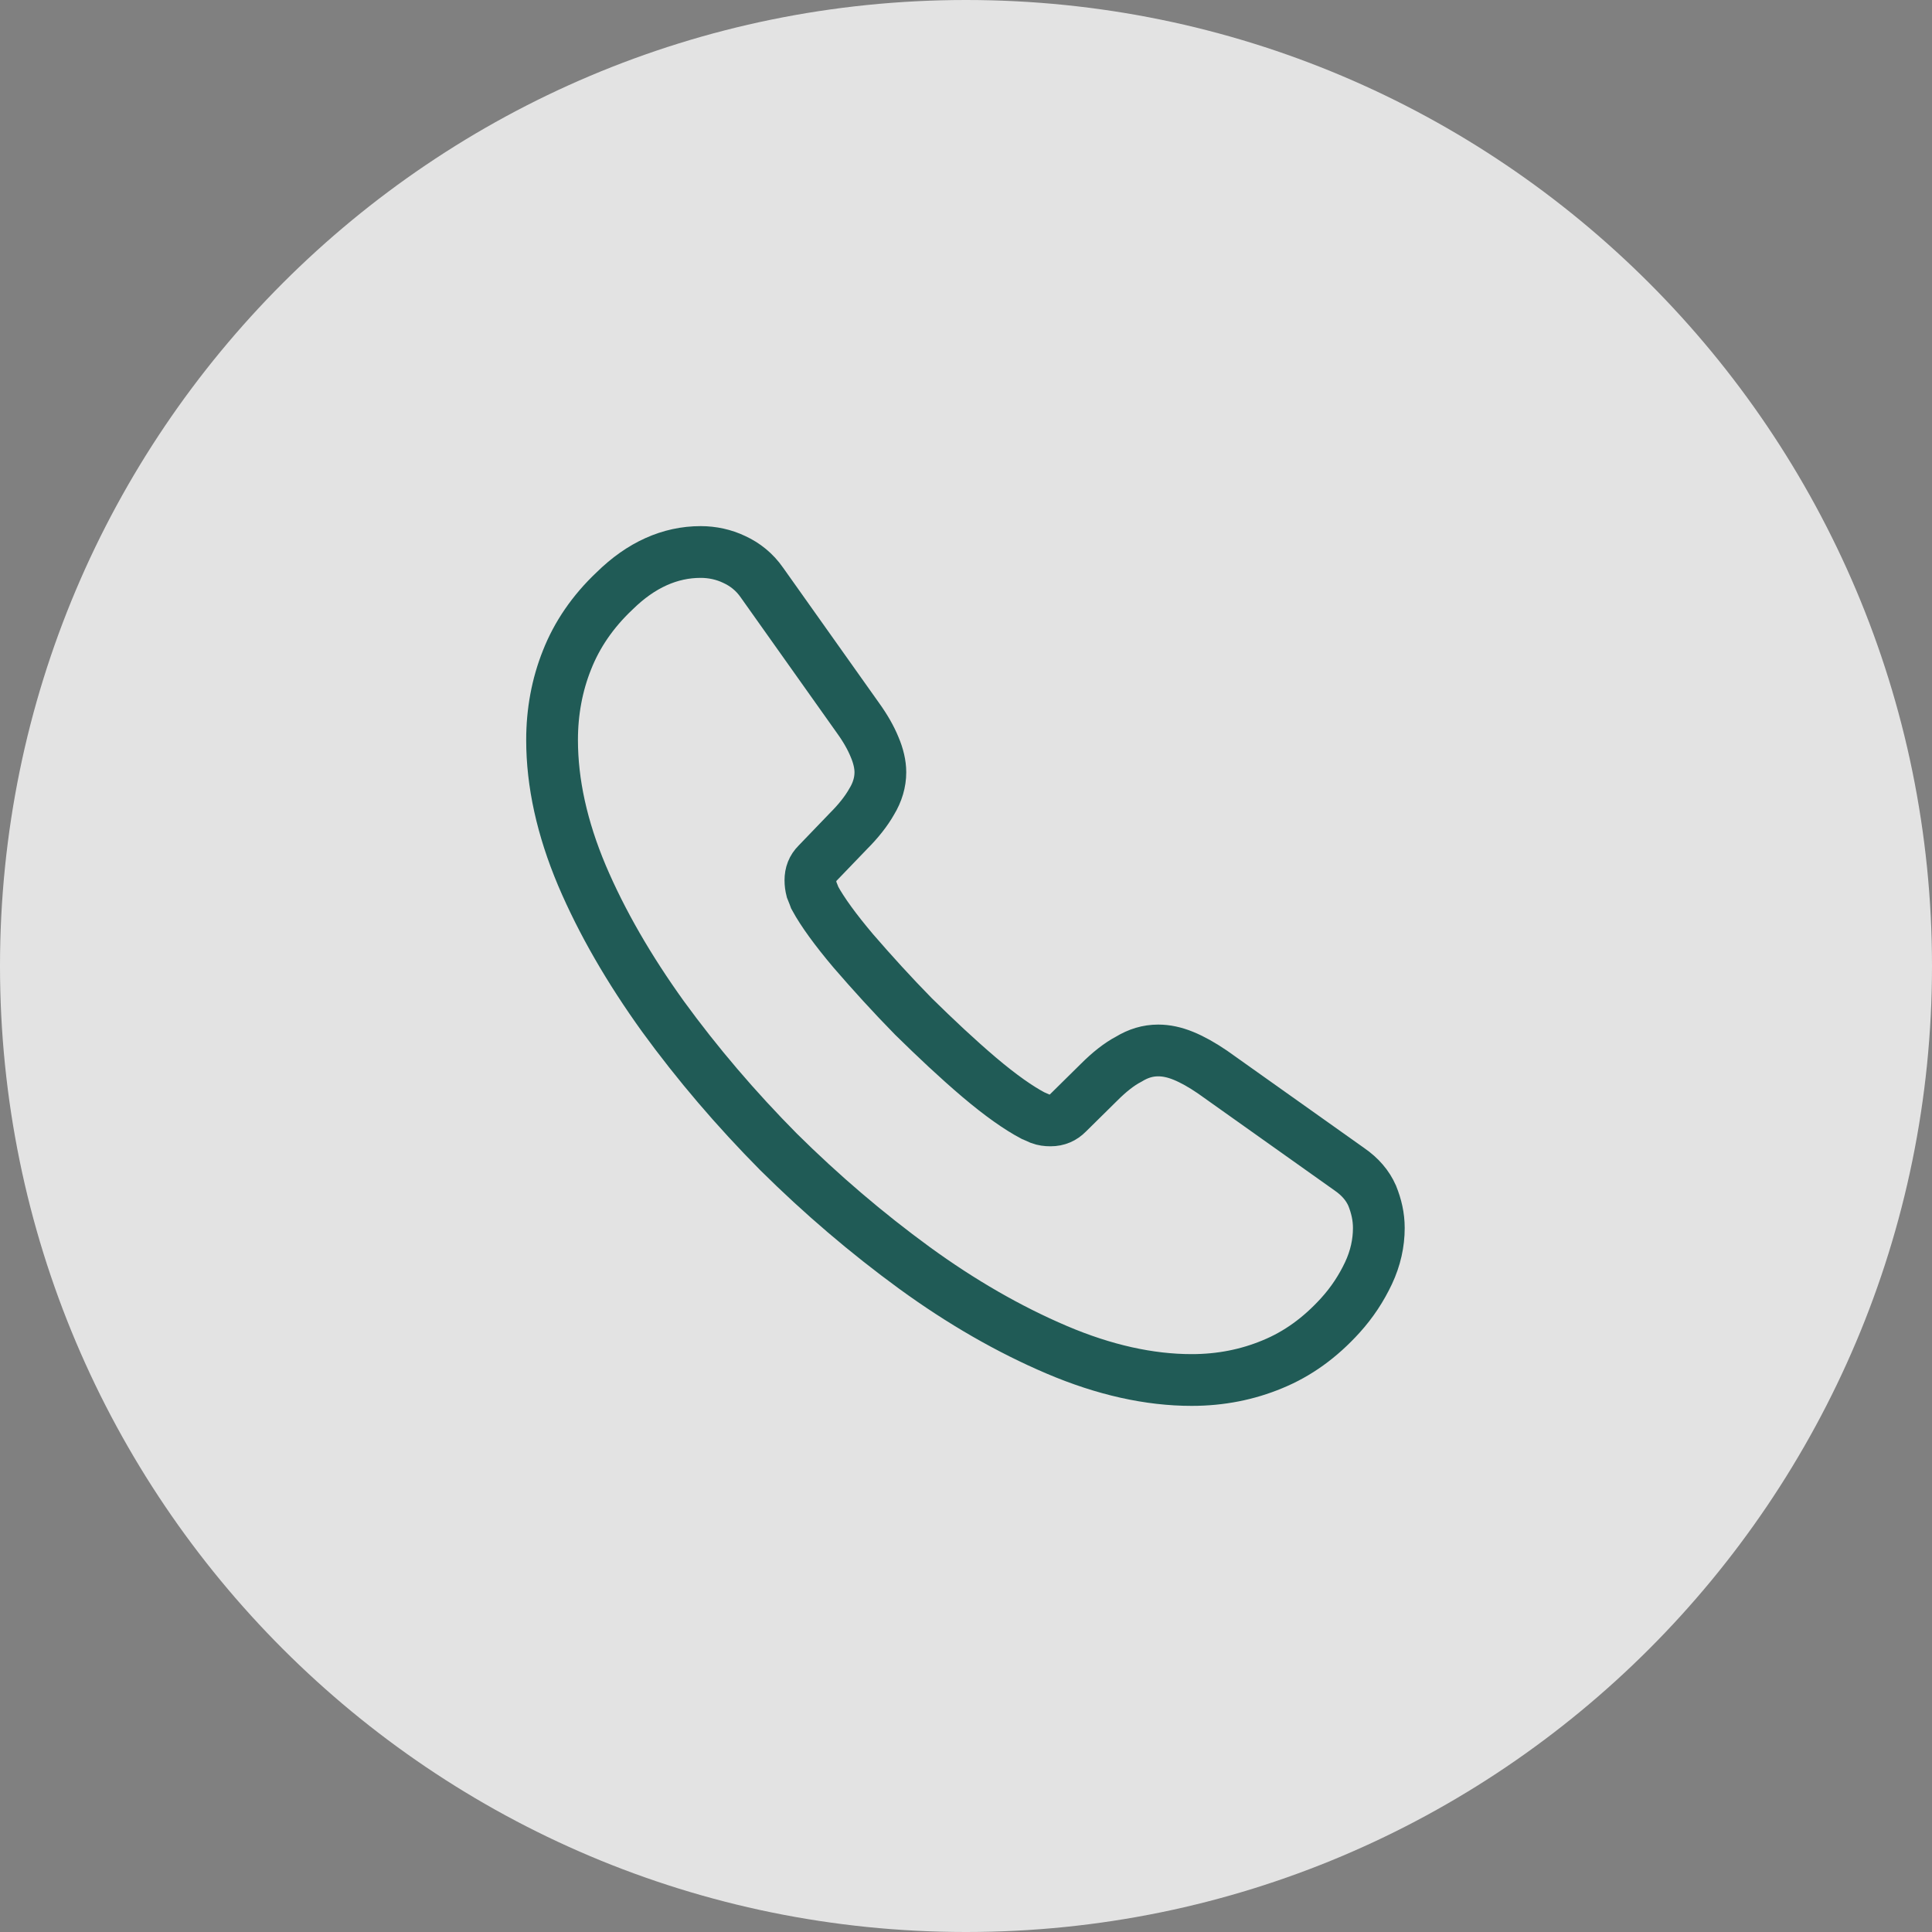
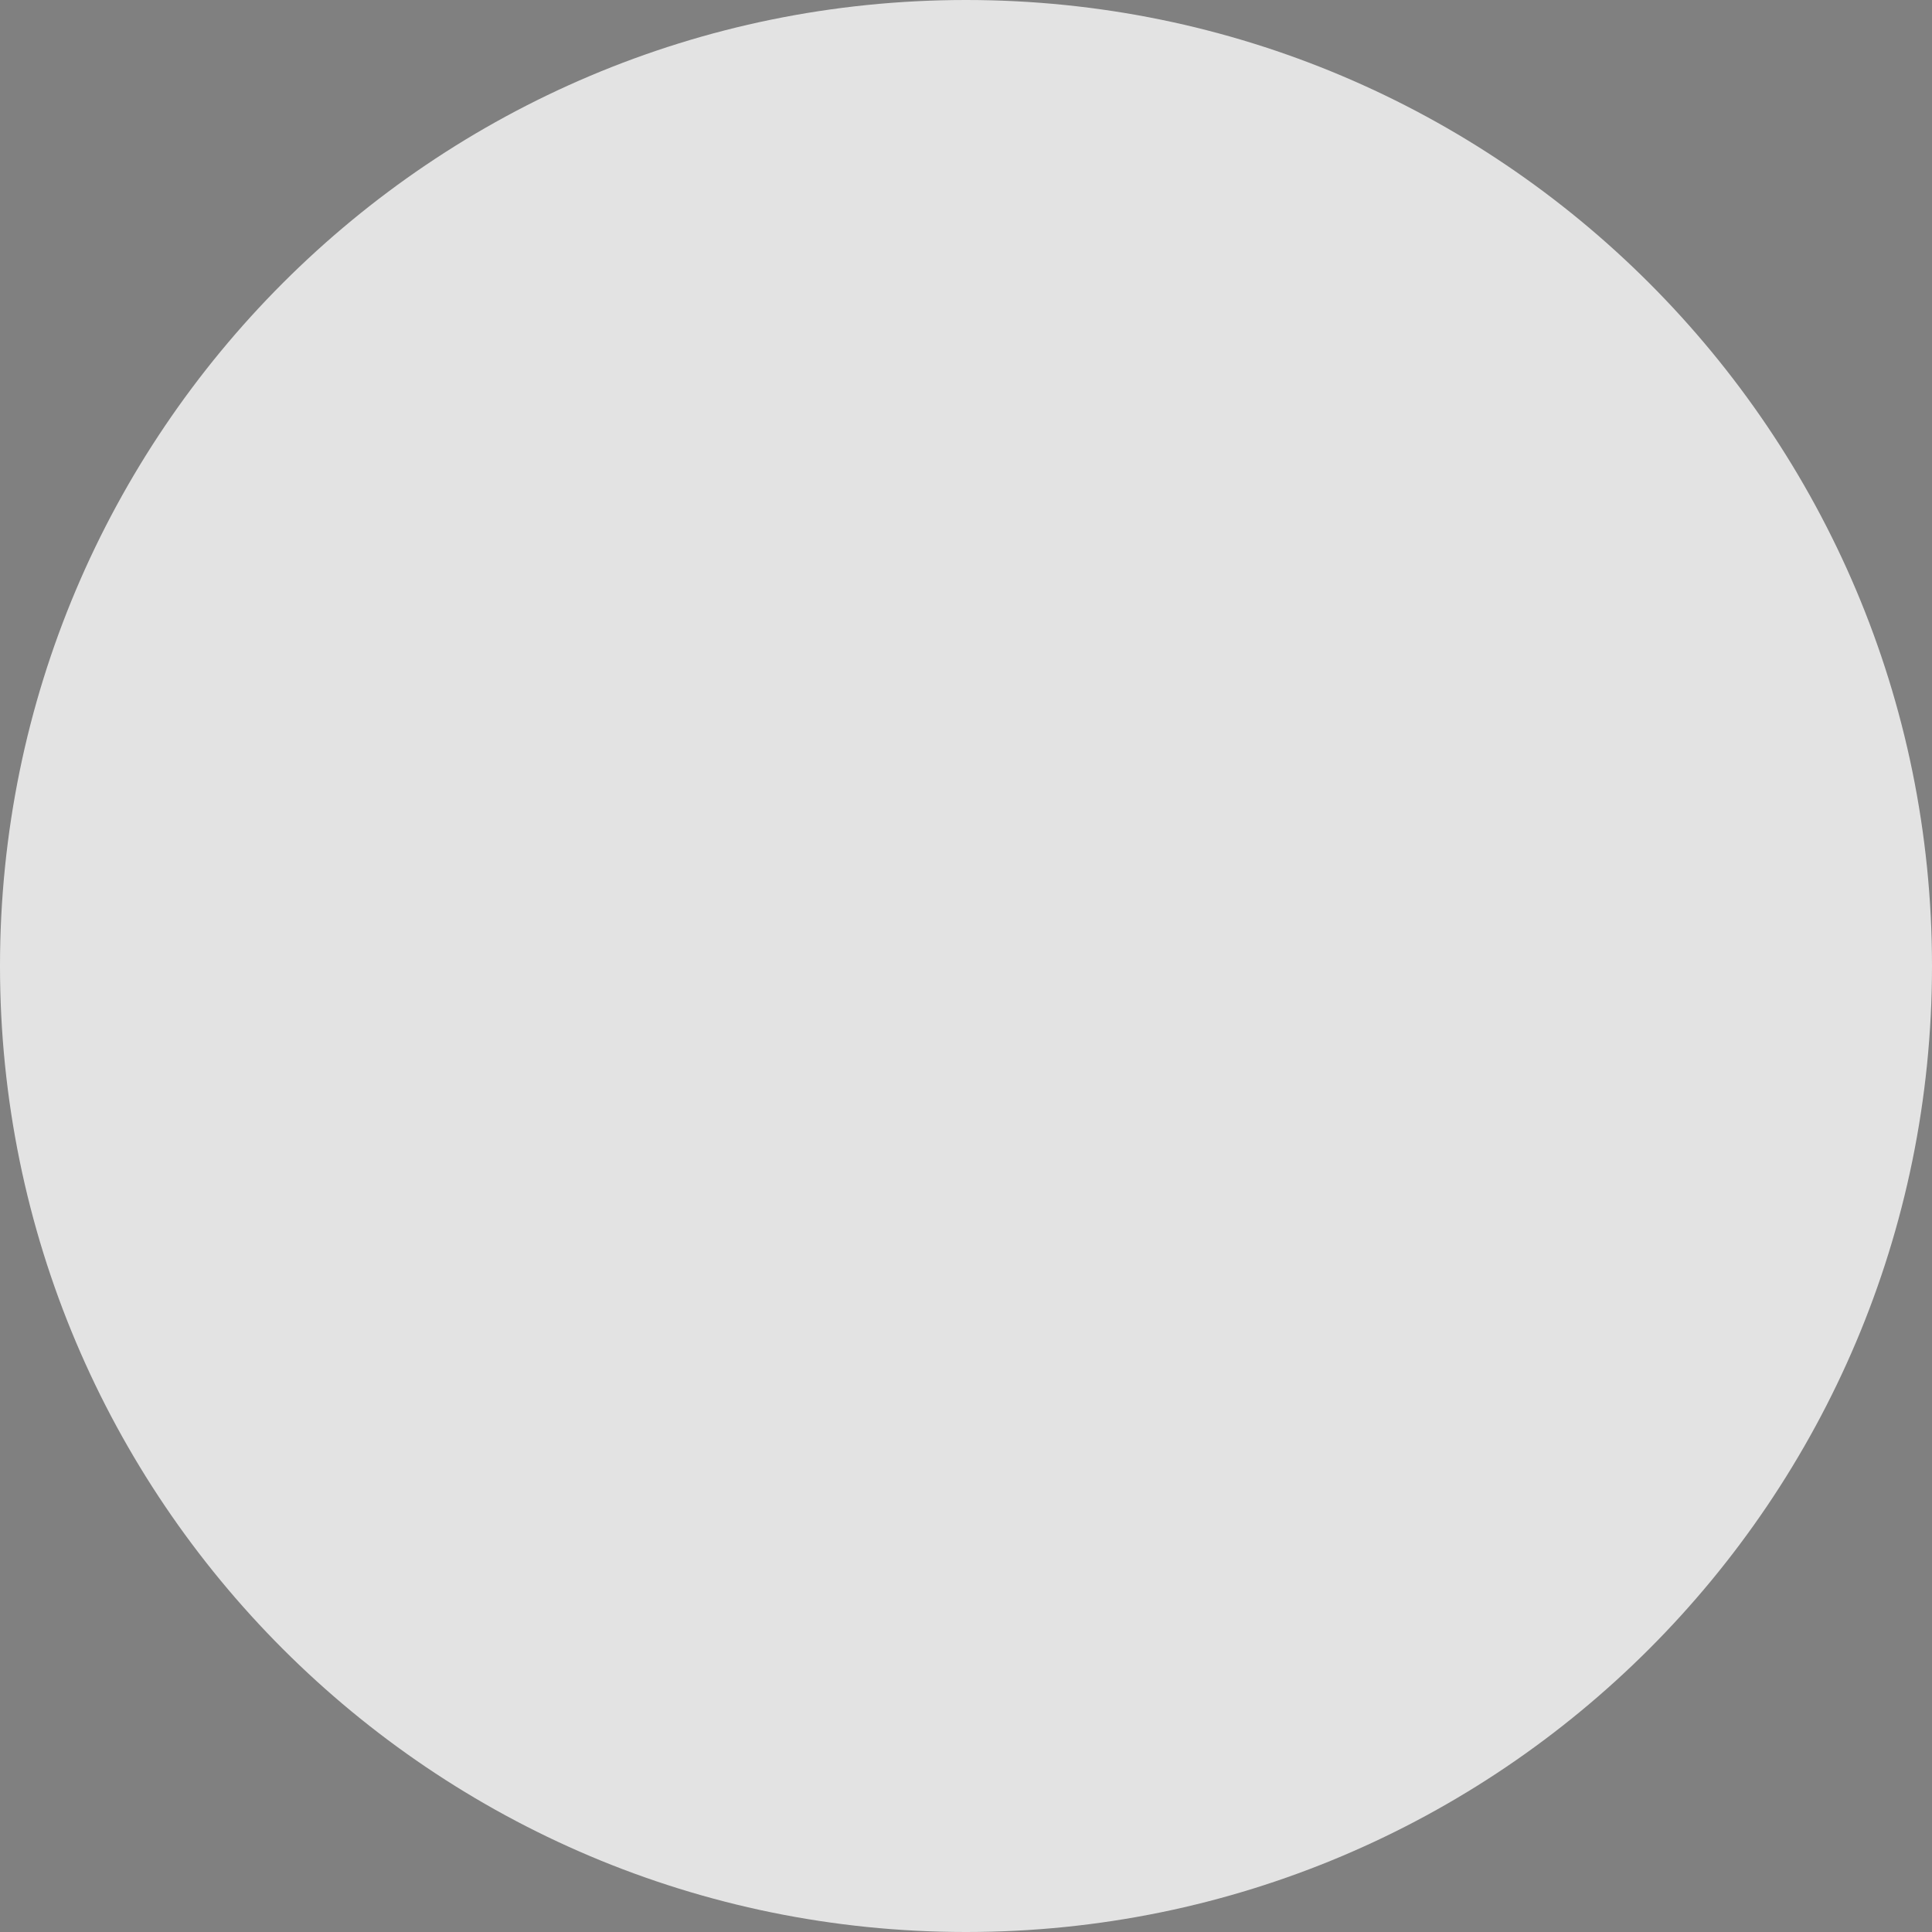
<svg xmlns="http://www.w3.org/2000/svg" width="56" height="56" viewBox="0 0 56 56" fill="none">
  <rect x="0" y="0" width="56" height="56" fill="#808080" stroke="none" />
  <path d="M56 28C56 12.536 43.464 0 28 0C12.536 0 0 12.536 0 28C0 43.464 12.536 56 28 56C43.464 56 56 43.464 56 28Z" fill="#F0F0F0" fill-opacity="0.88" />
-   <path d="M39.966 35.596C39.966 36.028 39.87 36.472 39.666 36.904C39.462 37.336 39.198 37.744 38.85 38.128C38.262 38.776 37.614 39.244 36.882 39.544C36.162 39.844 35.382 40 34.542 40C33.318 40 32.01 39.712 30.63 39.124C29.25 38.536 27.87 37.744 26.502 36.748C25.122 35.74 23.814 34.624 22.566 33.388C21.33 32.14 20.214 30.832 19.218 29.464C18.234 28.096 17.442 26.728 16.866 25.372C16.29 24.004 16.002 22.696 16.002 21.448C16.002 20.632 16.146 19.852 16.434 19.132C16.722 18.4 17.178 17.728 17.814 17.128C18.582 16.372 19.422 16 20.31 16C20.646 16 20.982 16.072 21.282 16.216C21.594 16.36 21.87 16.576 22.086 16.888L24.87 20.812C25.086 21.112 25.242 21.388 25.35 21.652C25.458 21.904 25.518 22.156 25.518 22.384C25.518 22.672 25.434 22.96 25.266 23.236C25.11 23.512 24.882 23.8 24.594 24.088L23.682 25.036C23.55 25.168 23.49 25.324 23.49 25.516C23.49 25.612 23.502 25.696 23.526 25.792C23.562 25.888 23.598 25.96 23.622 26.032C23.838 26.428 24.21 26.944 24.738 27.568C25.278 28.192 25.854 28.828 26.478 29.464C27.126 30.1 27.75 30.688 28.386 31.228C29.01 31.756 29.526 32.116 29.934 32.332C29.994 32.356 30.066 32.392 30.15 32.428C30.246 32.464 30.342 32.476 30.45 32.476C30.654 32.476 30.81 32.404 30.942 32.272L31.854 31.372C32.154 31.072 32.442 30.844 32.718 30.7C32.994 30.532 33.27 30.448 33.57 30.448C33.798 30.448 34.038 30.496 34.302 30.604C34.566 30.712 34.842 30.868 35.142 31.072L39.114 33.892C39.426 34.108 39.642 34.36 39.774 34.66C39.894 34.96 39.966 35.26 39.966 35.596Z" stroke="#205B56" stroke-width="1.5" stroke-miterlimit="10" />
</svg>